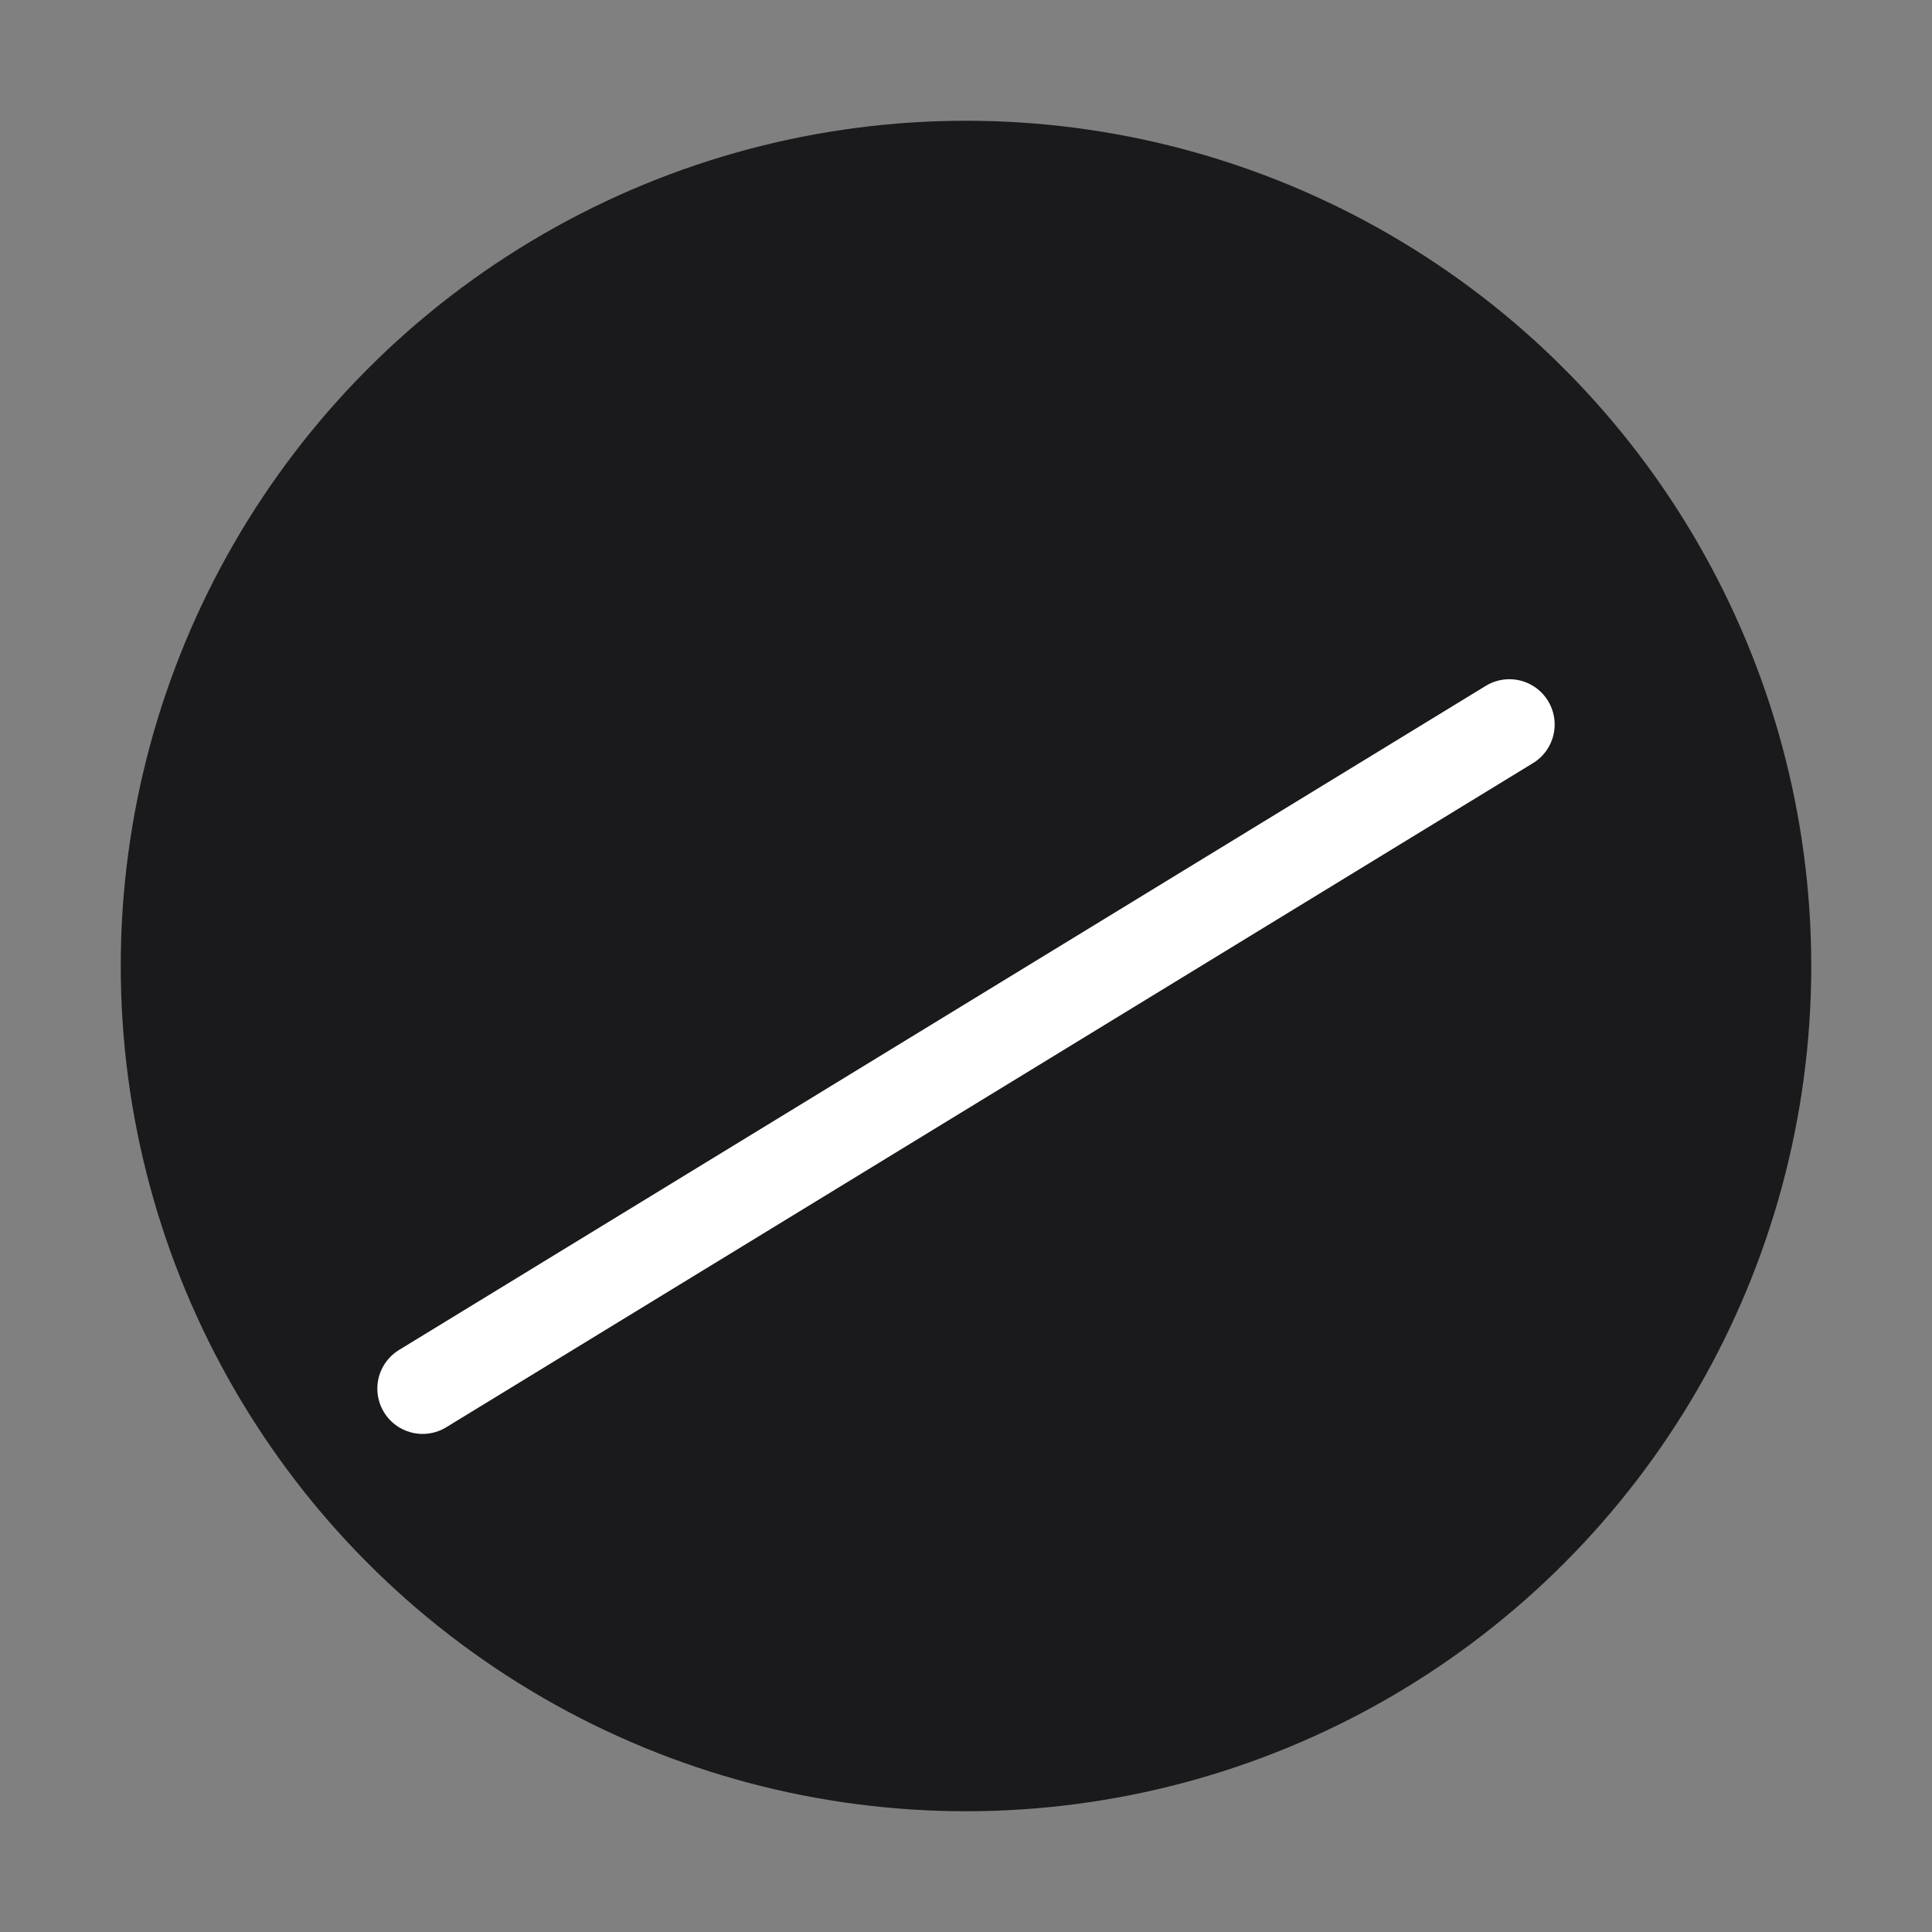
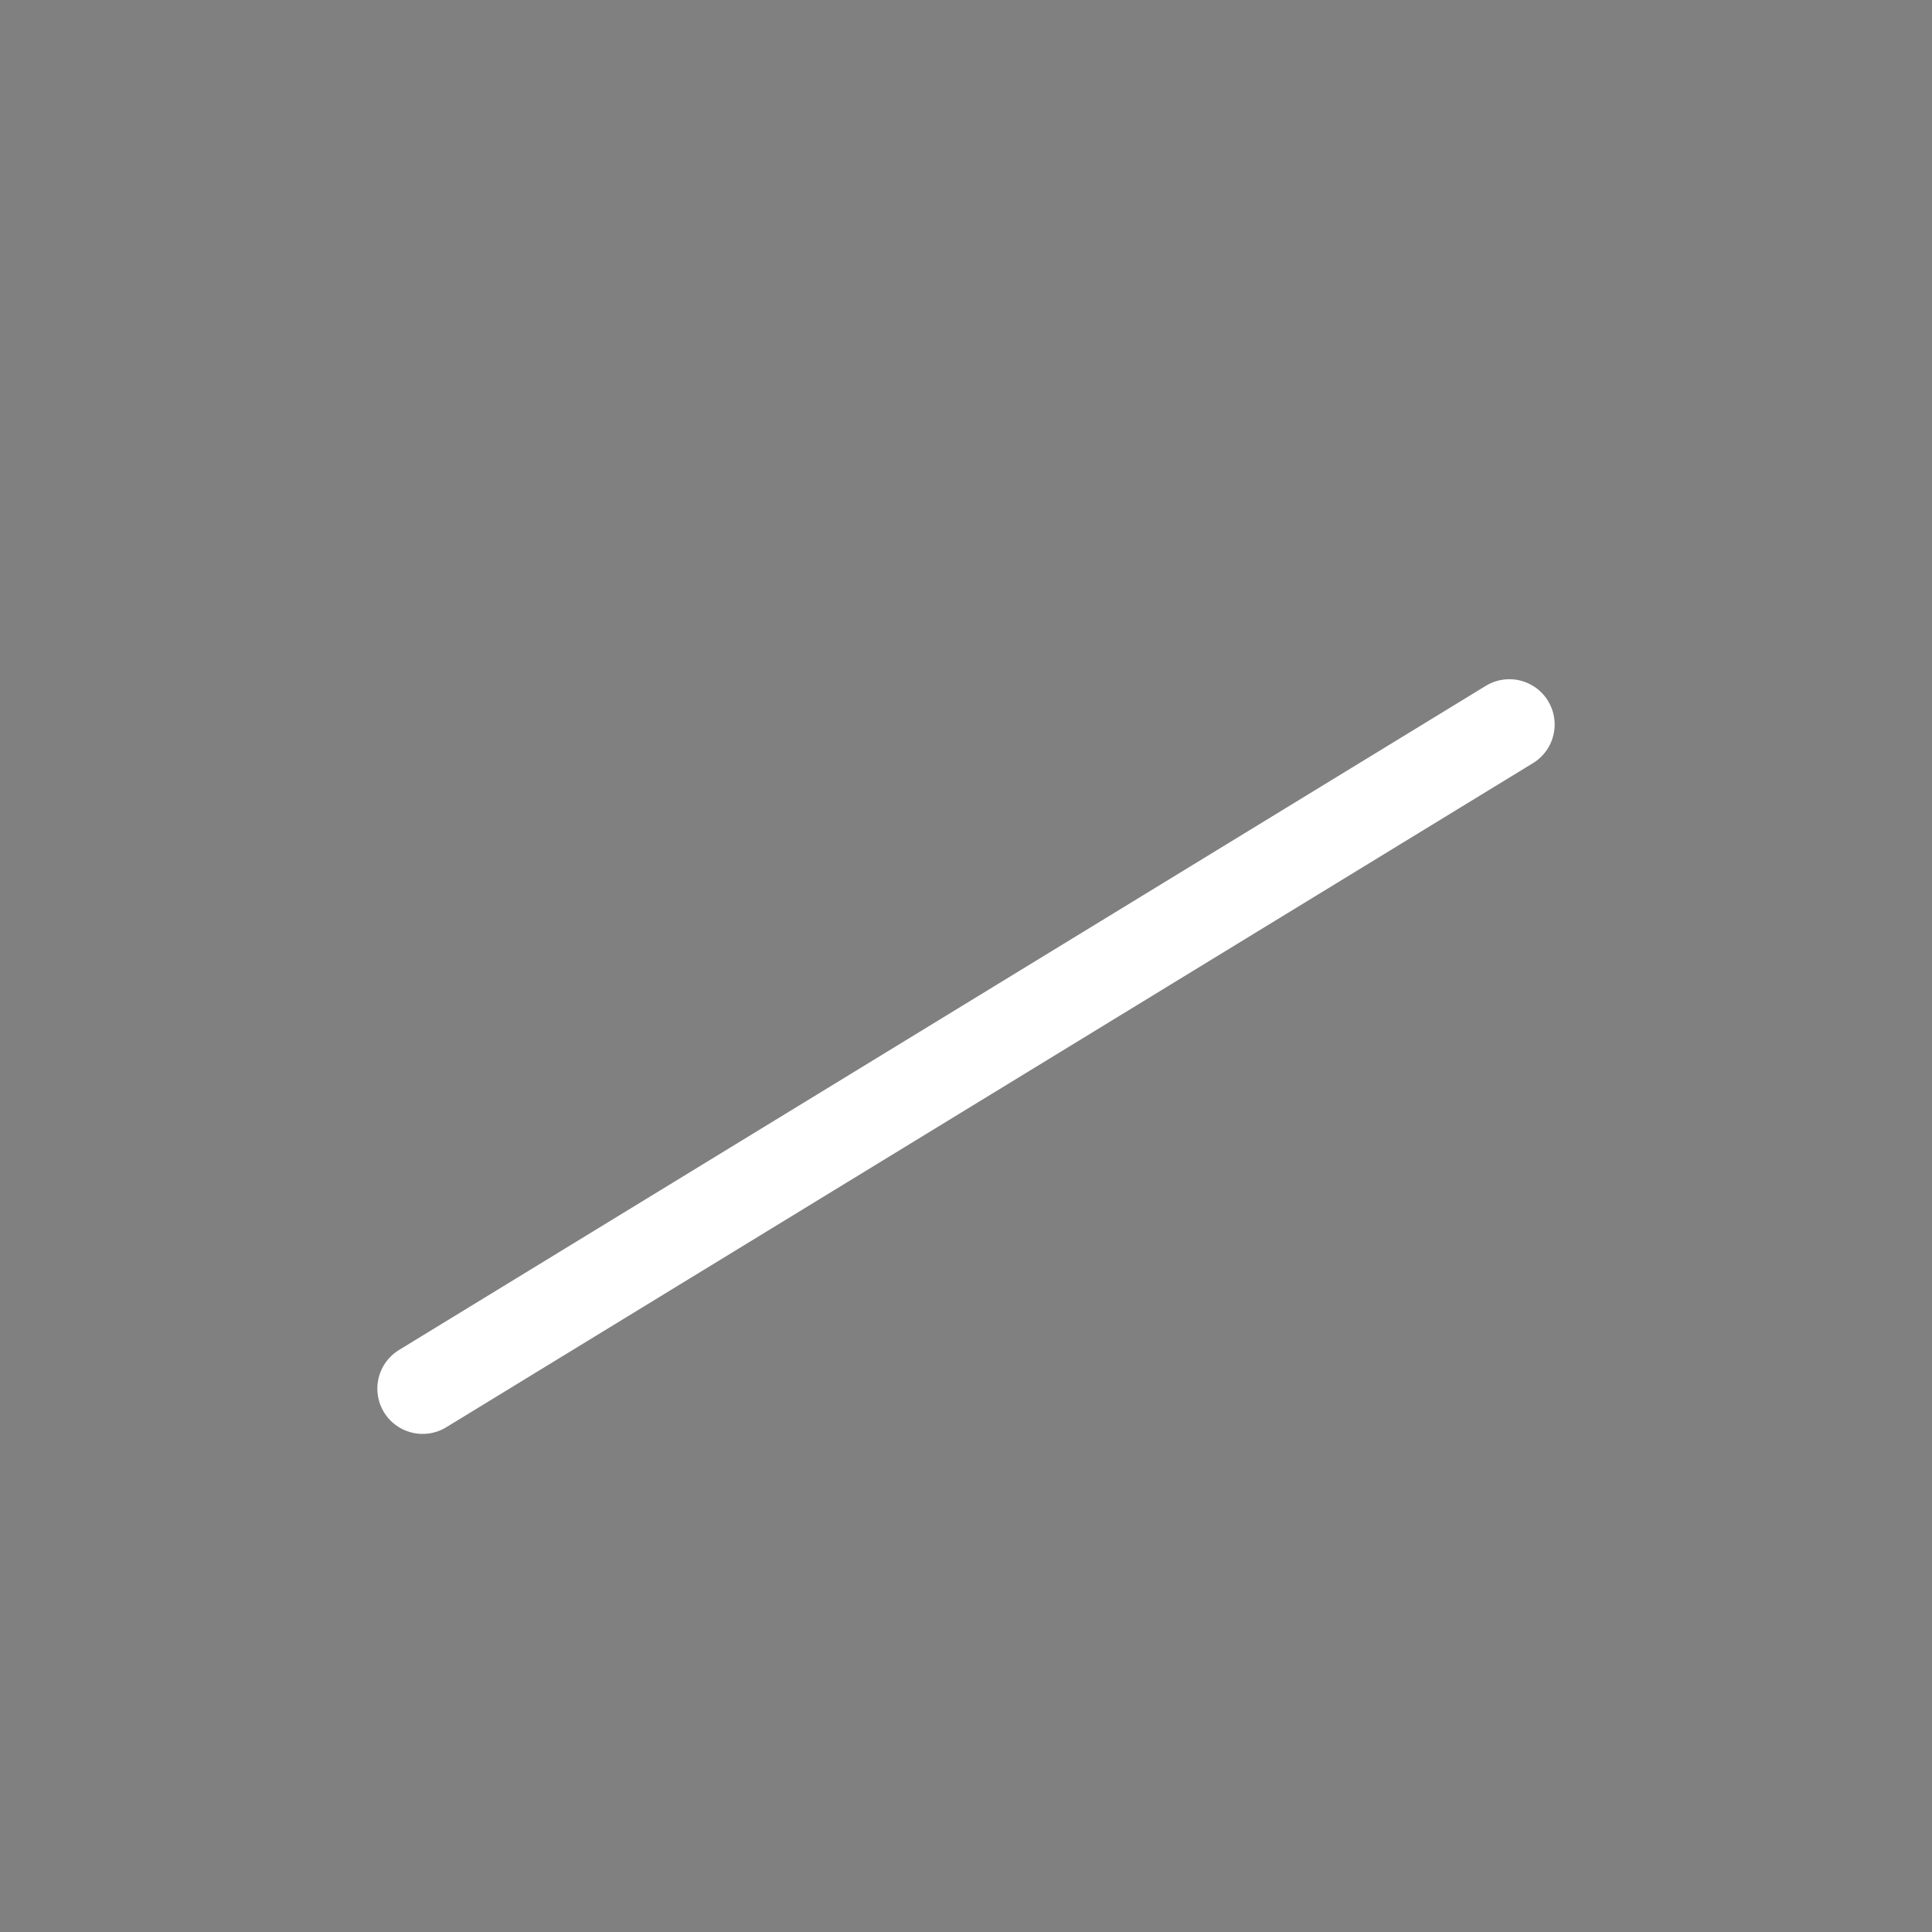
<svg xmlns="http://www.w3.org/2000/svg" viewBox="0 0 32 32">
  <rect x="0" y="0" width="32" height="32" fill="#808080" stroke="none" />
-   <circle cx="16" cy="16" r="14" fill="#1a1a1c" />
  <path d="M7 23 L25 12" stroke="white" stroke-width="1.5" stroke-linecap="round" />
</svg>